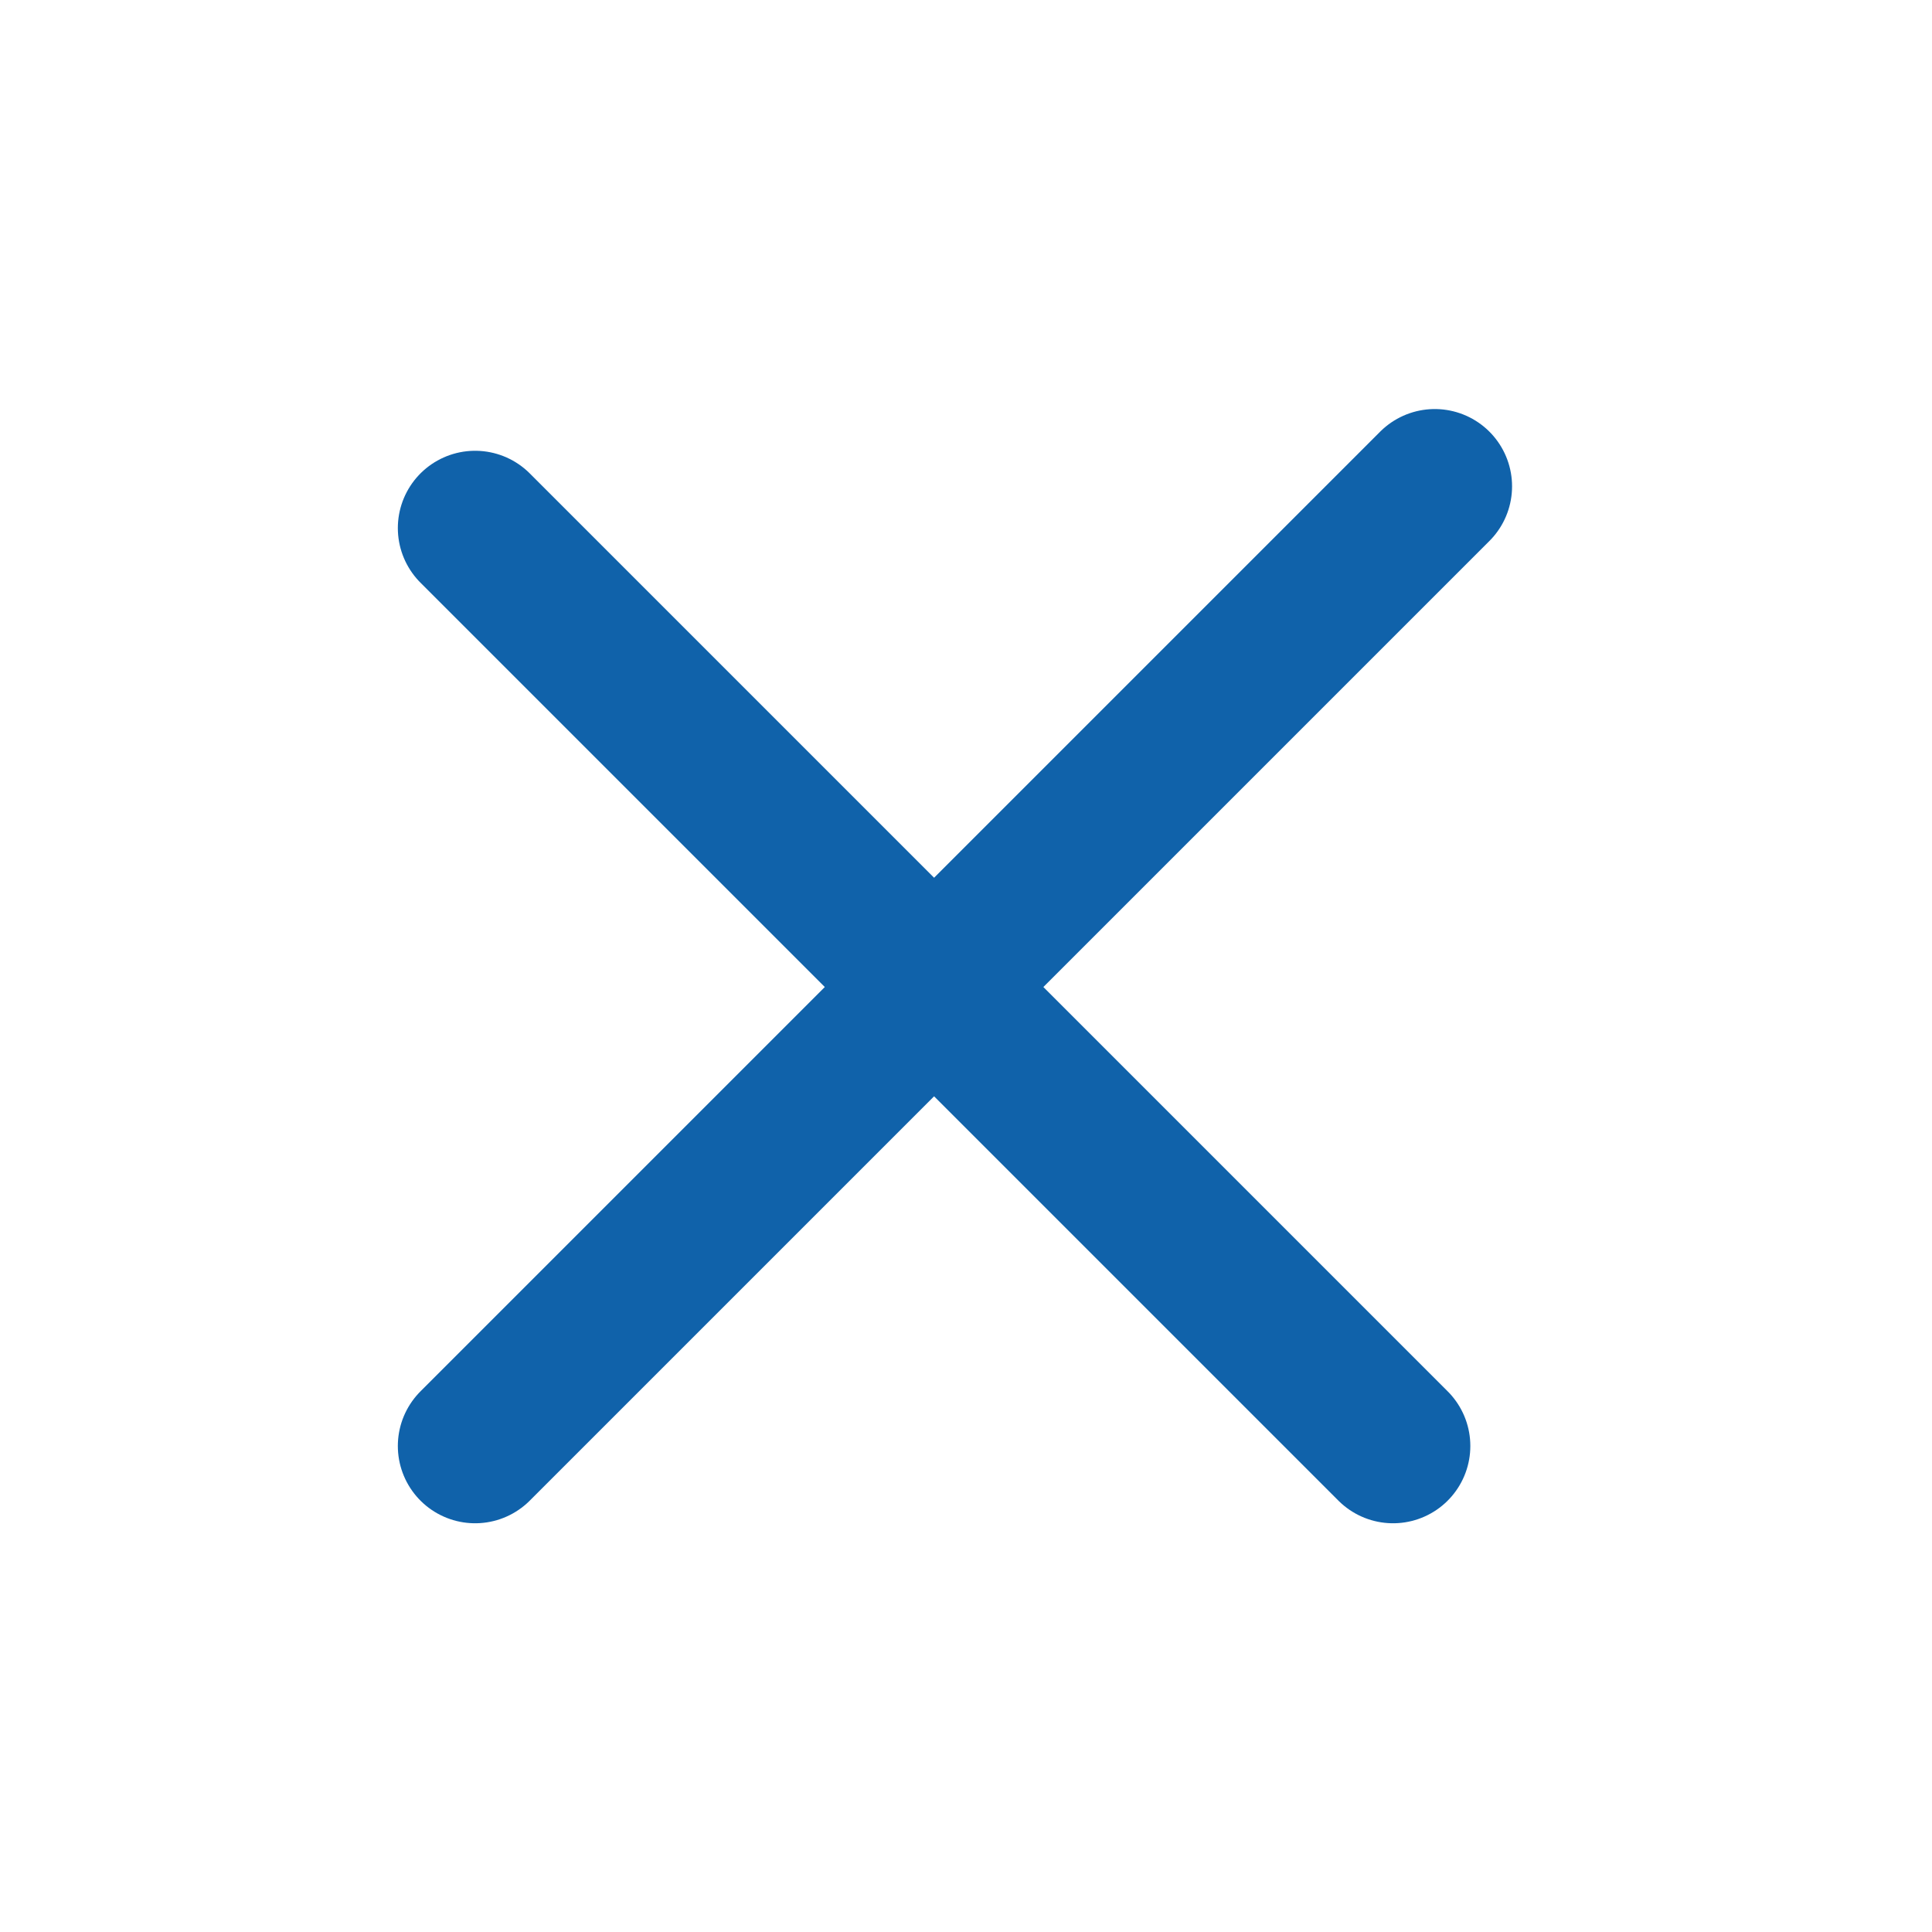
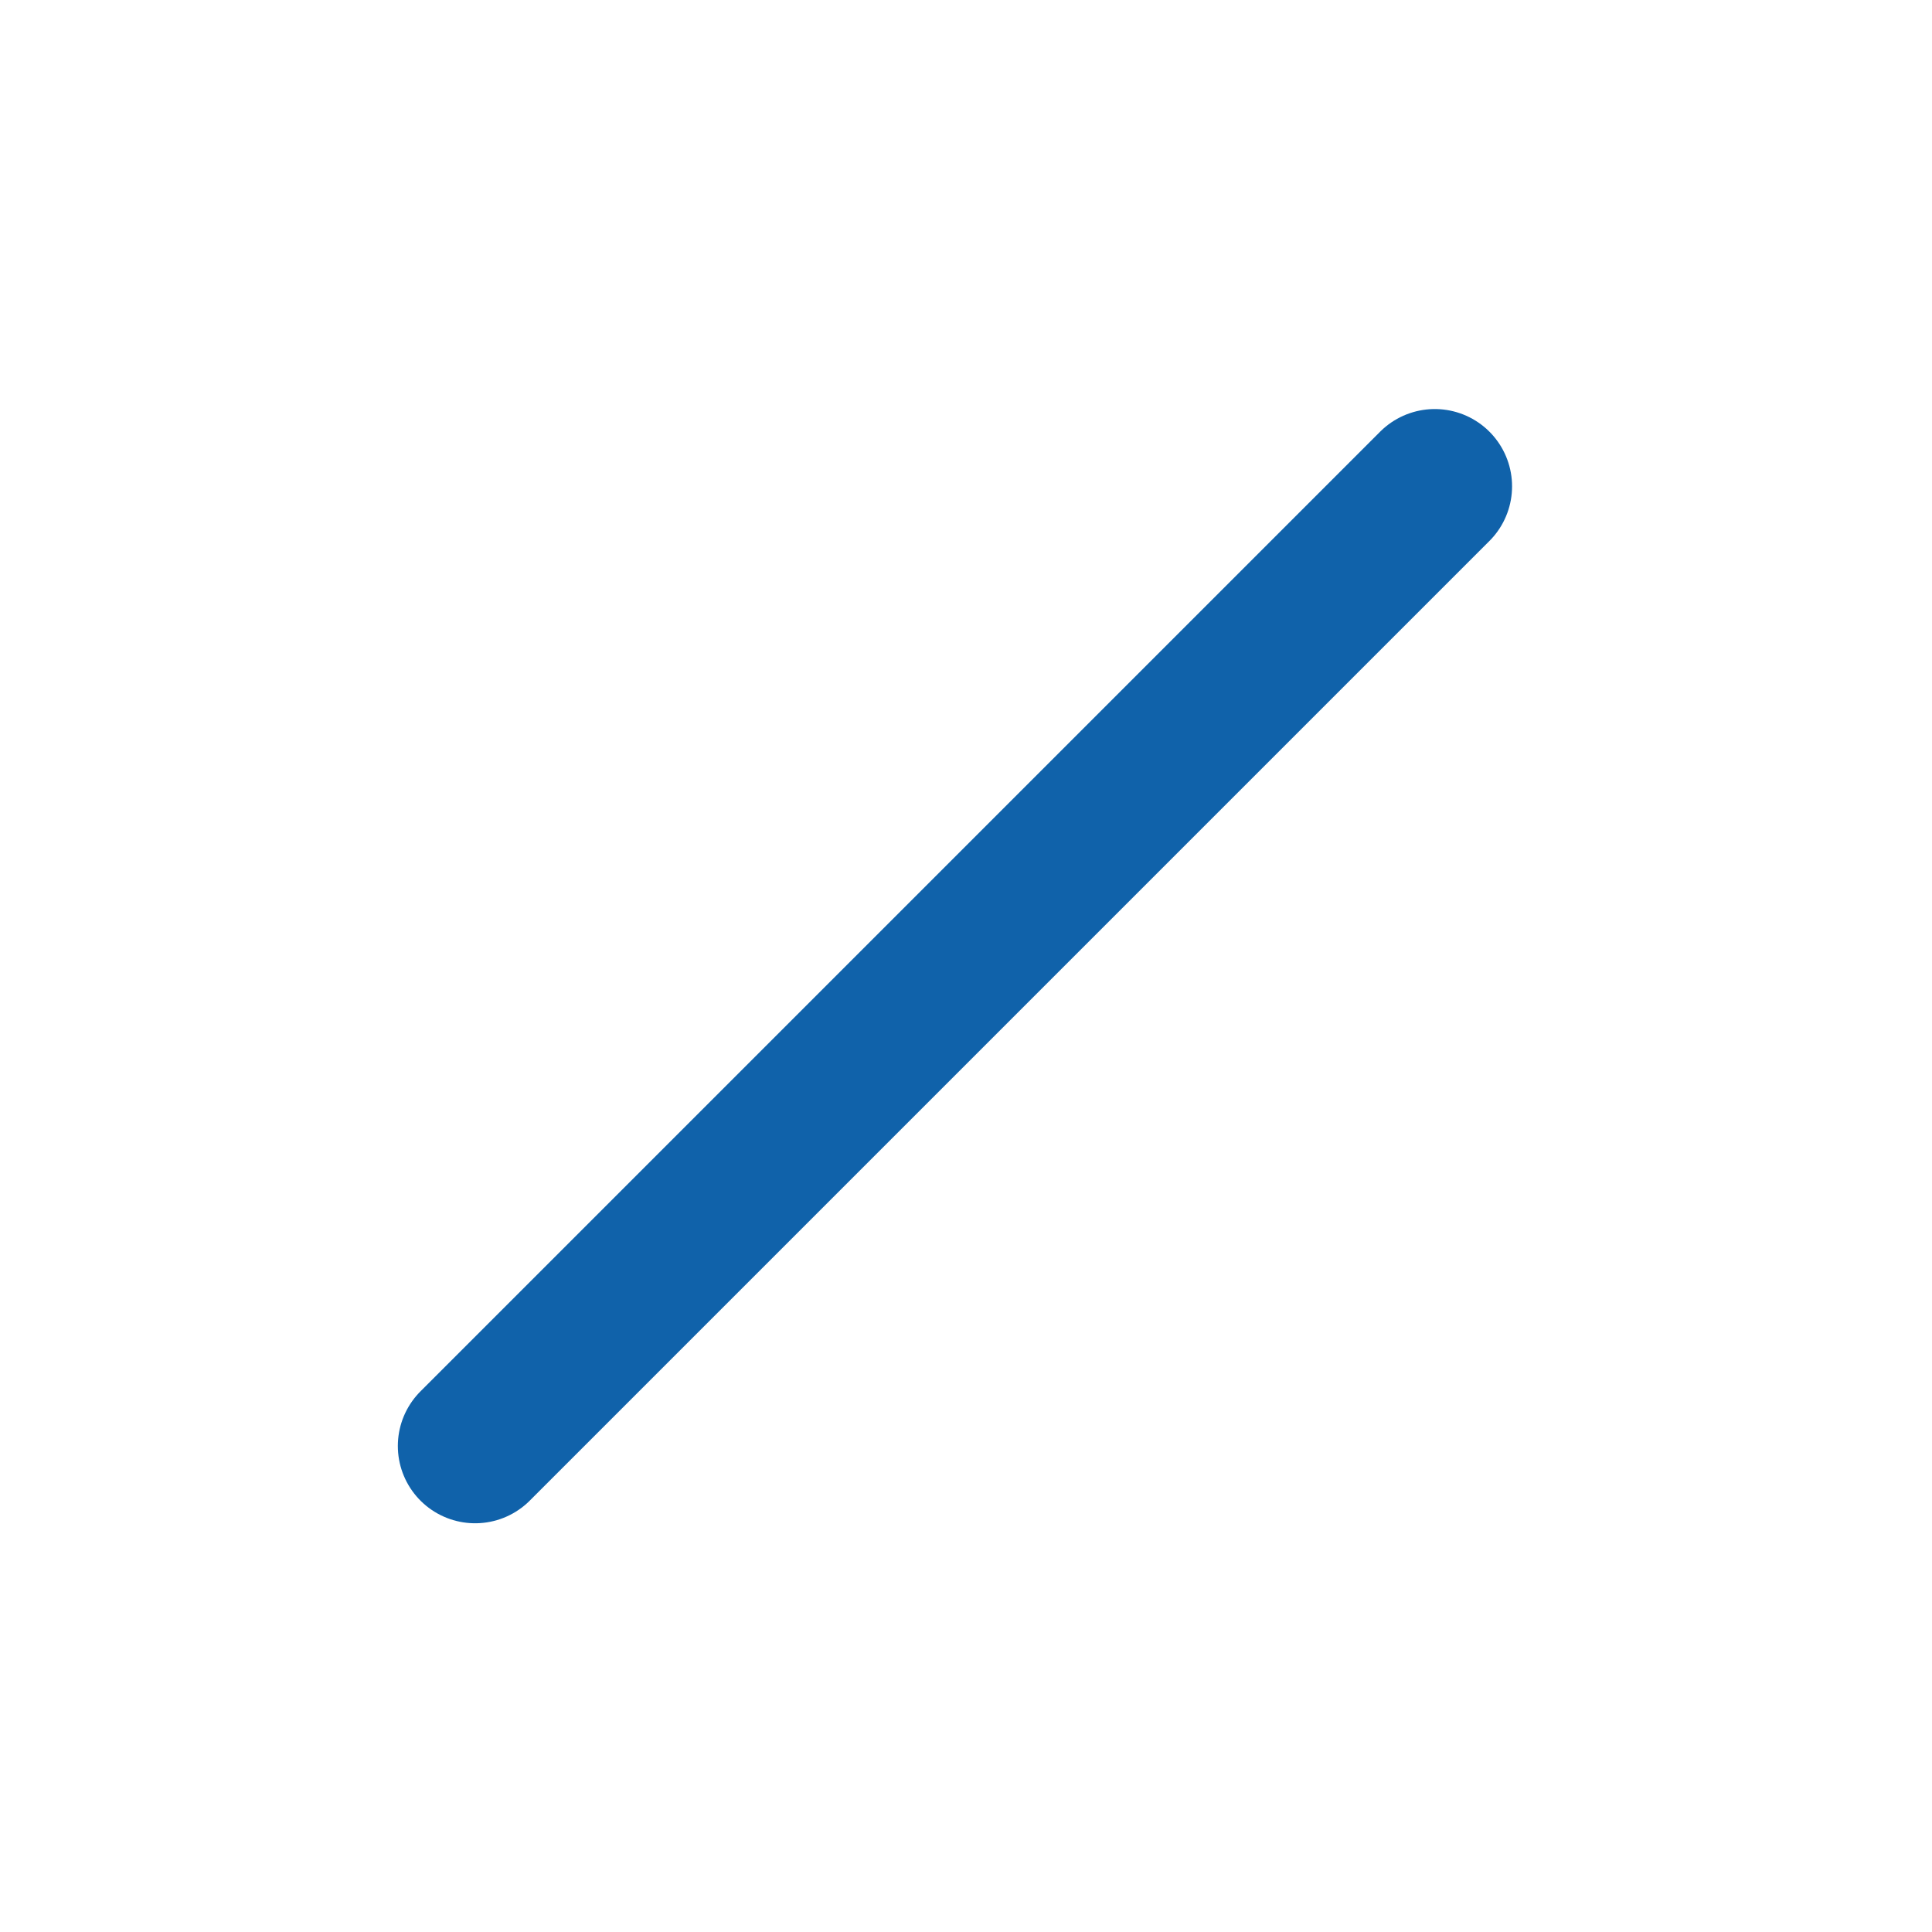
<svg xmlns="http://www.w3.org/2000/svg" width="25" height="25" viewBox="0 0 25 25" fill="none">
-   <path d="M6.148 6.833L18.026 18.711" stroke="#1062AA" stroke-width="2" stroke-linecap="round" />
  <path d="M18.566 6.293L6.148 18.711" stroke="#1062AA" stroke-width="2" stroke-linecap="round" stroke-linejoin="round" />
</svg>